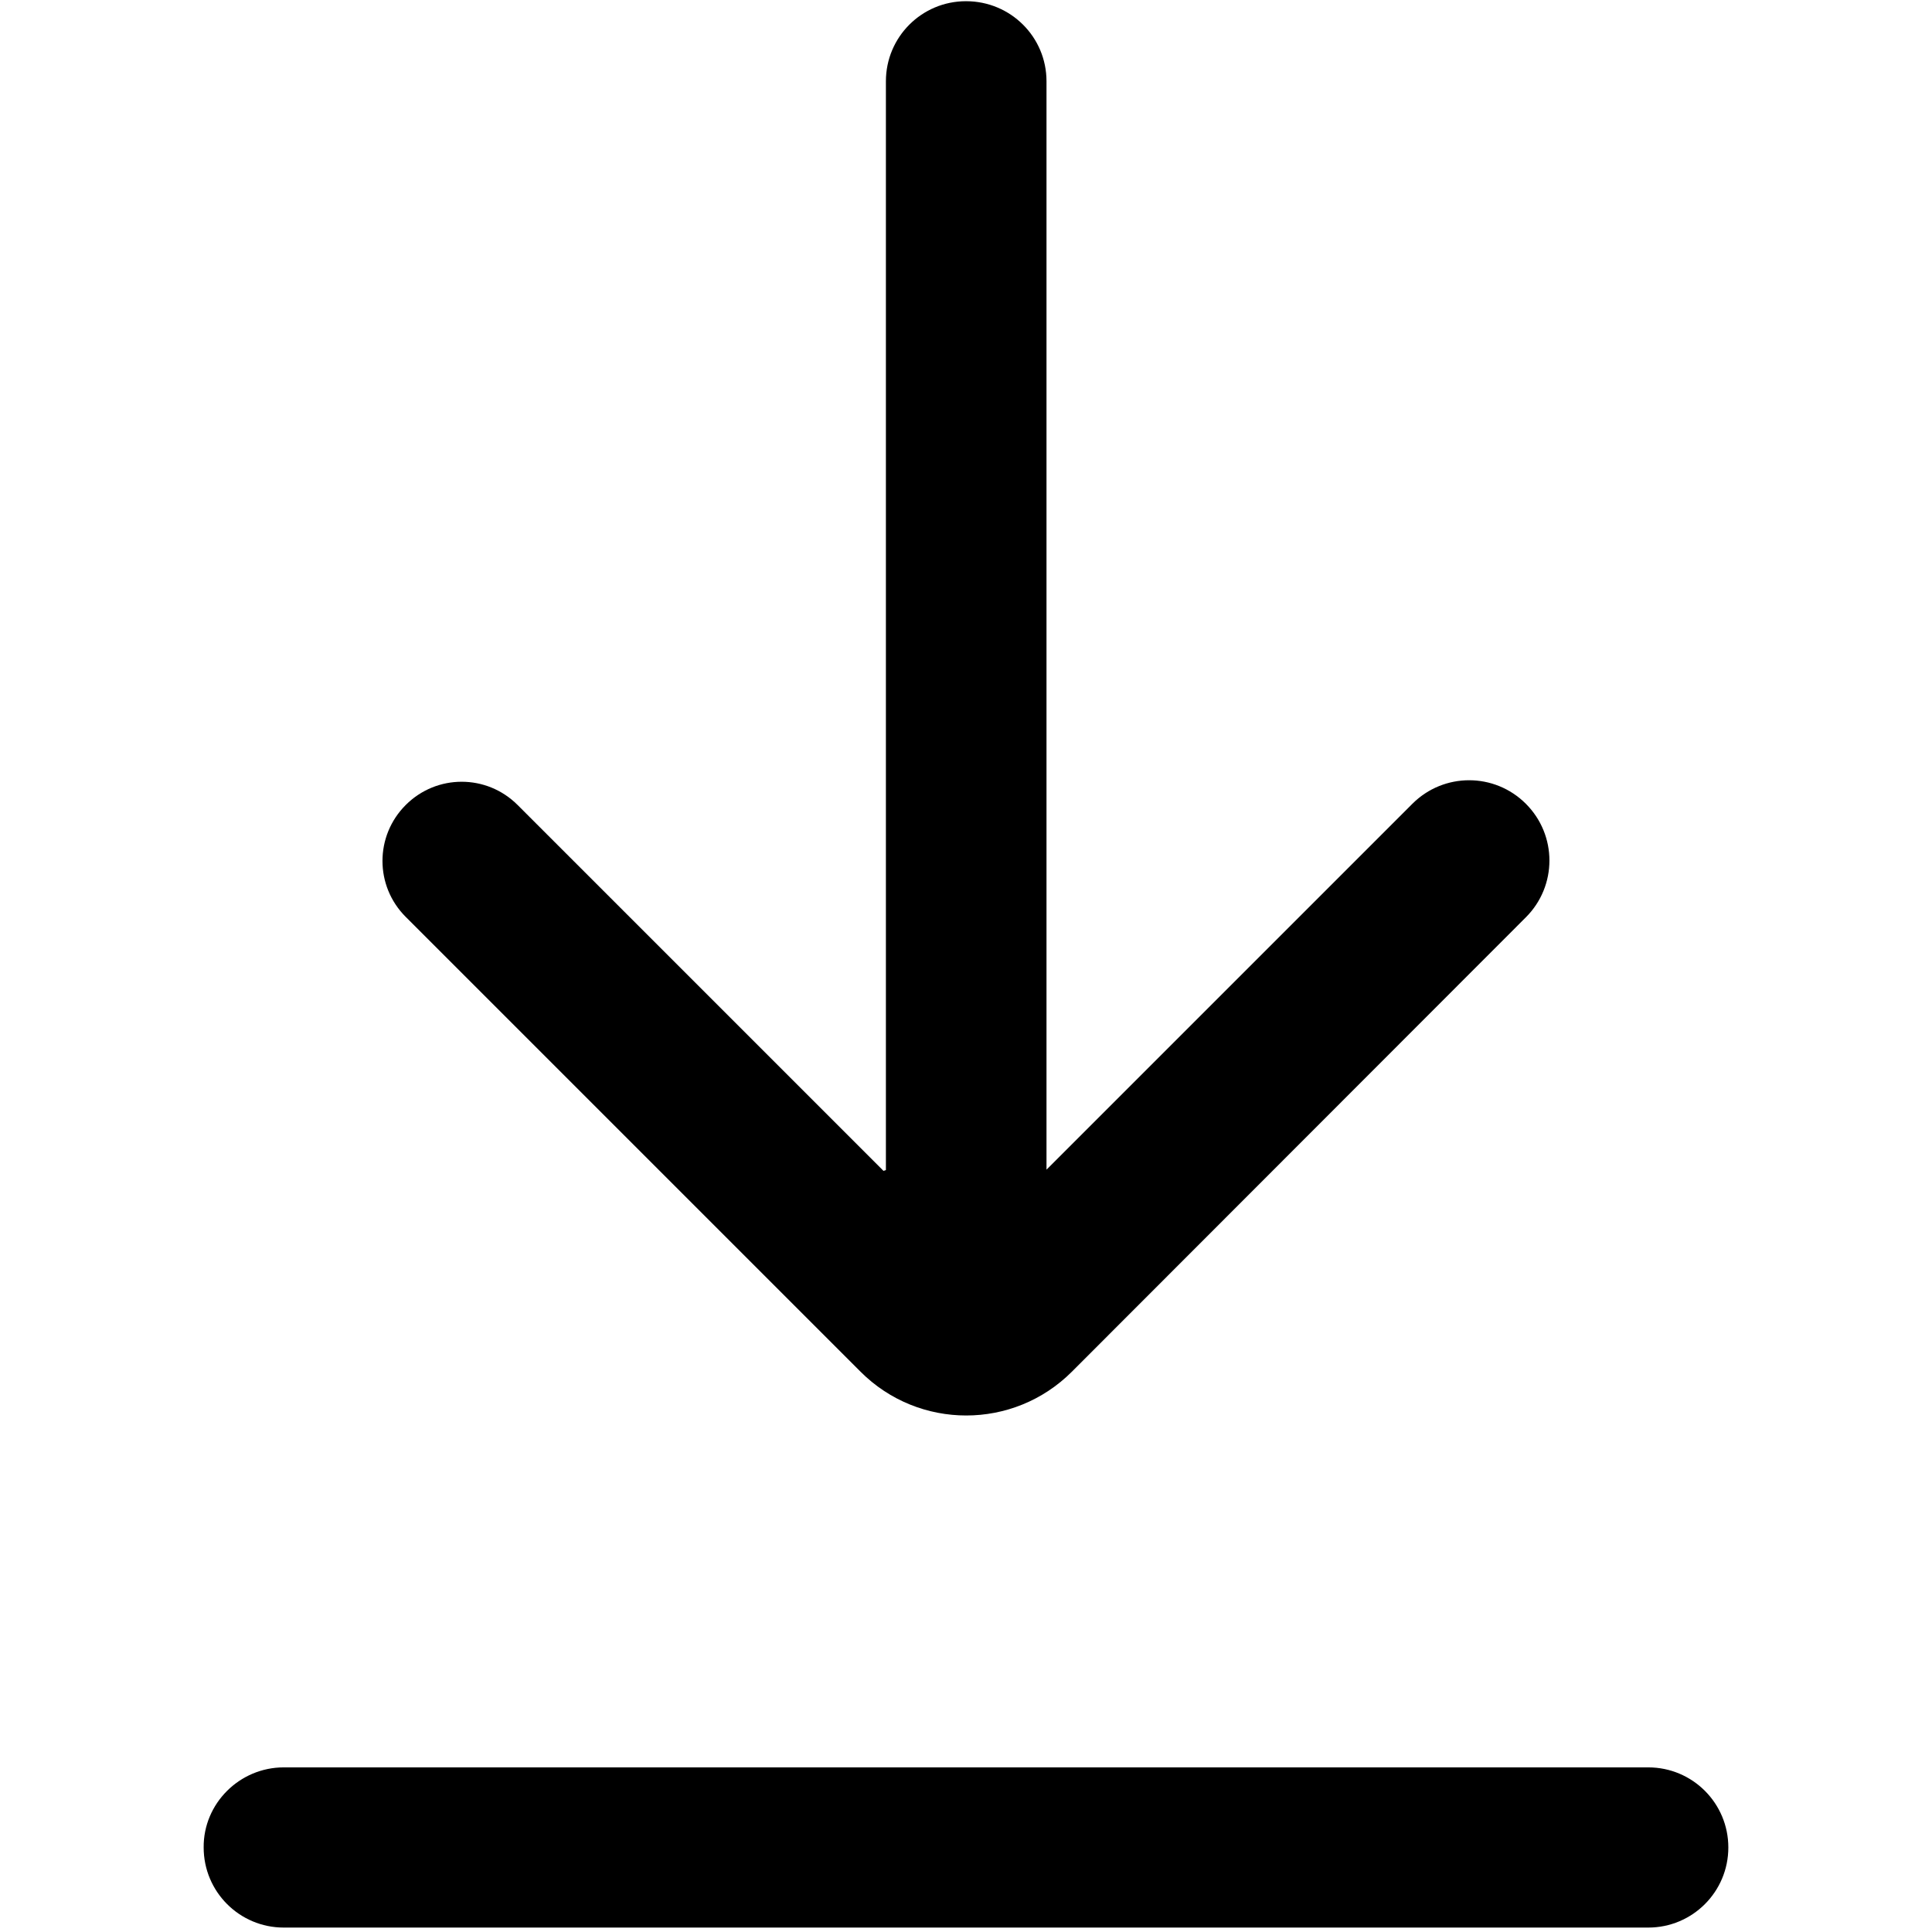
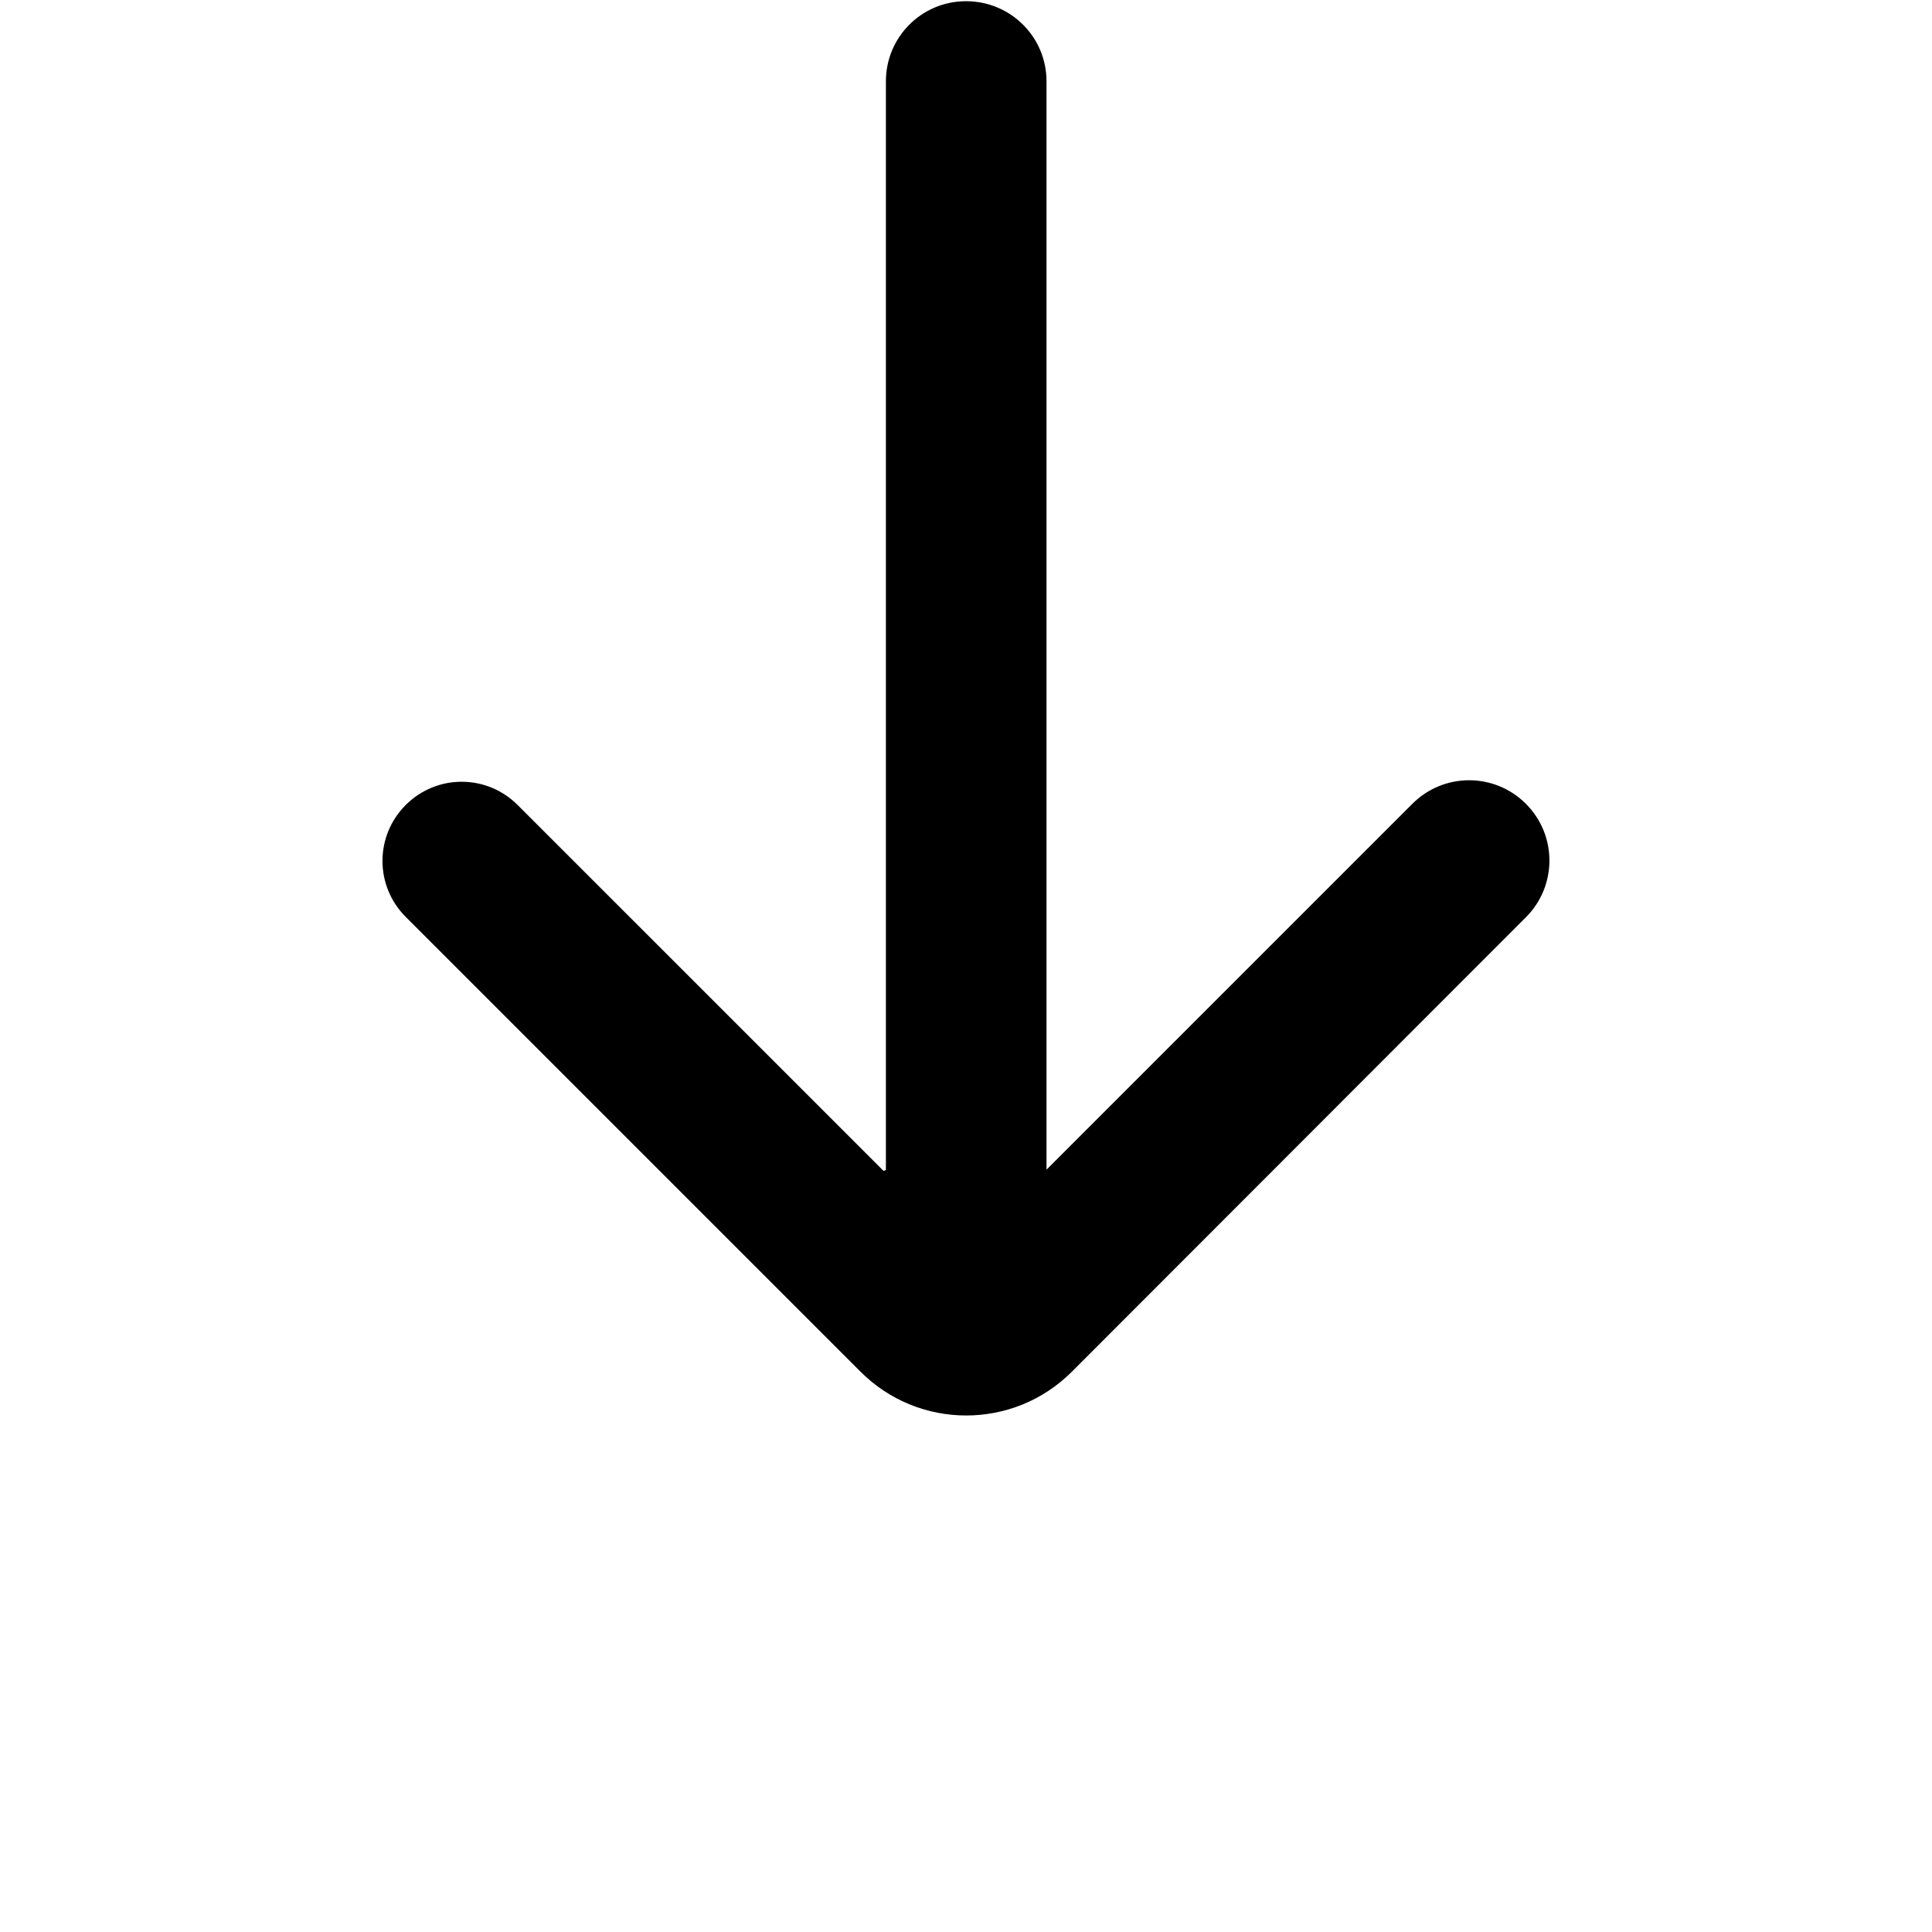
<svg xmlns="http://www.w3.org/2000/svg" version="1.1" width="24" height="24" viewBox="0 0 24 24">
  <title>icon-download</title>
  <path d="M13 1.010v13.52l4.545-4.545c0.39-0.39 1.020-0.39 1.41 0v0c0.39 0.39 0.39 1.020 0 1.41l-5.64 5.645c-0.725 0.725-1.9 0.725-2.625 0l-5.65-5.65c-0.385-0.385-0.385-1.005 0-1.39v0c0.385-0.385 1.005-0.385 1.39 0l4.545 4.545c0.015-0.005 0.015-0.005 0.030-0.010v-13.525c0-0.55 0.445-0.995 0.995-0.995v0c0.555 0 1 0.445 1 0.995z" />
-   <path d="M3.525 21.955h16.95c0.55 0 0.995 0.445 0.995 0.995v0c0 0.55-0.445 0.995-0.995 0.995h-16.95c-0.55 0-0.995-0.445-0.995-0.995v0c-0.005-0.545 0.445-0.995 0.995-0.995z" />
</svg>